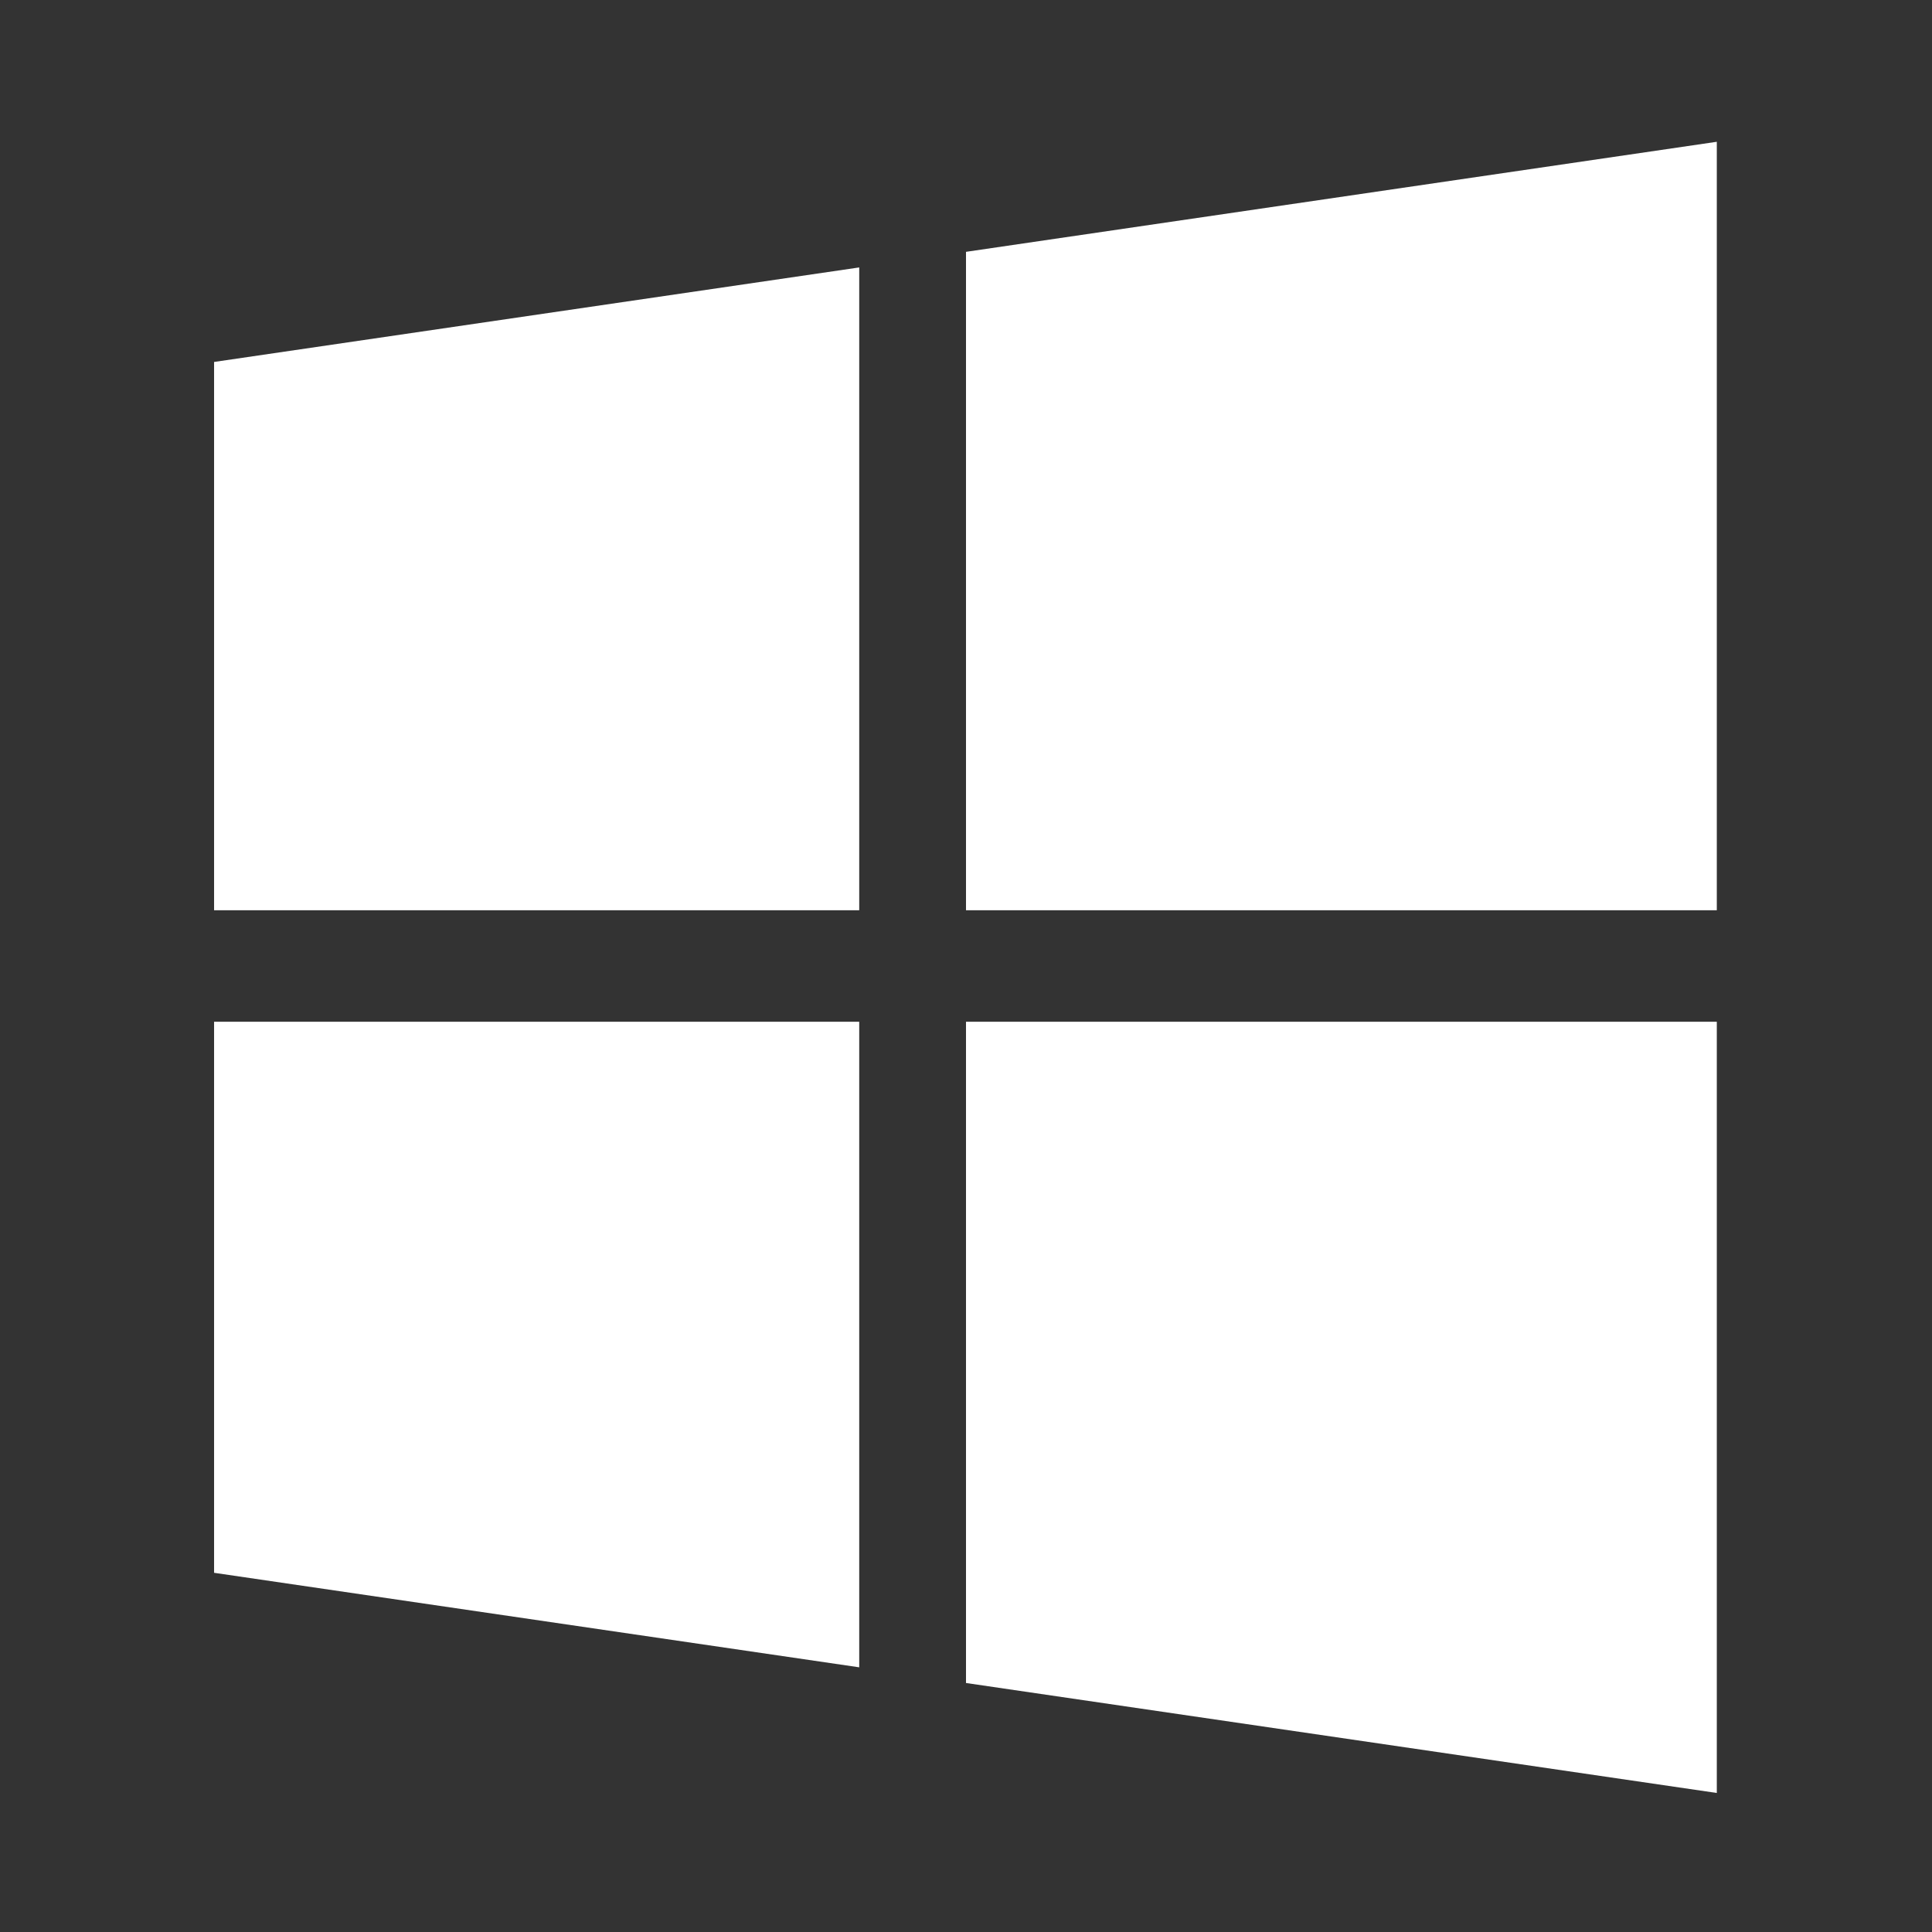
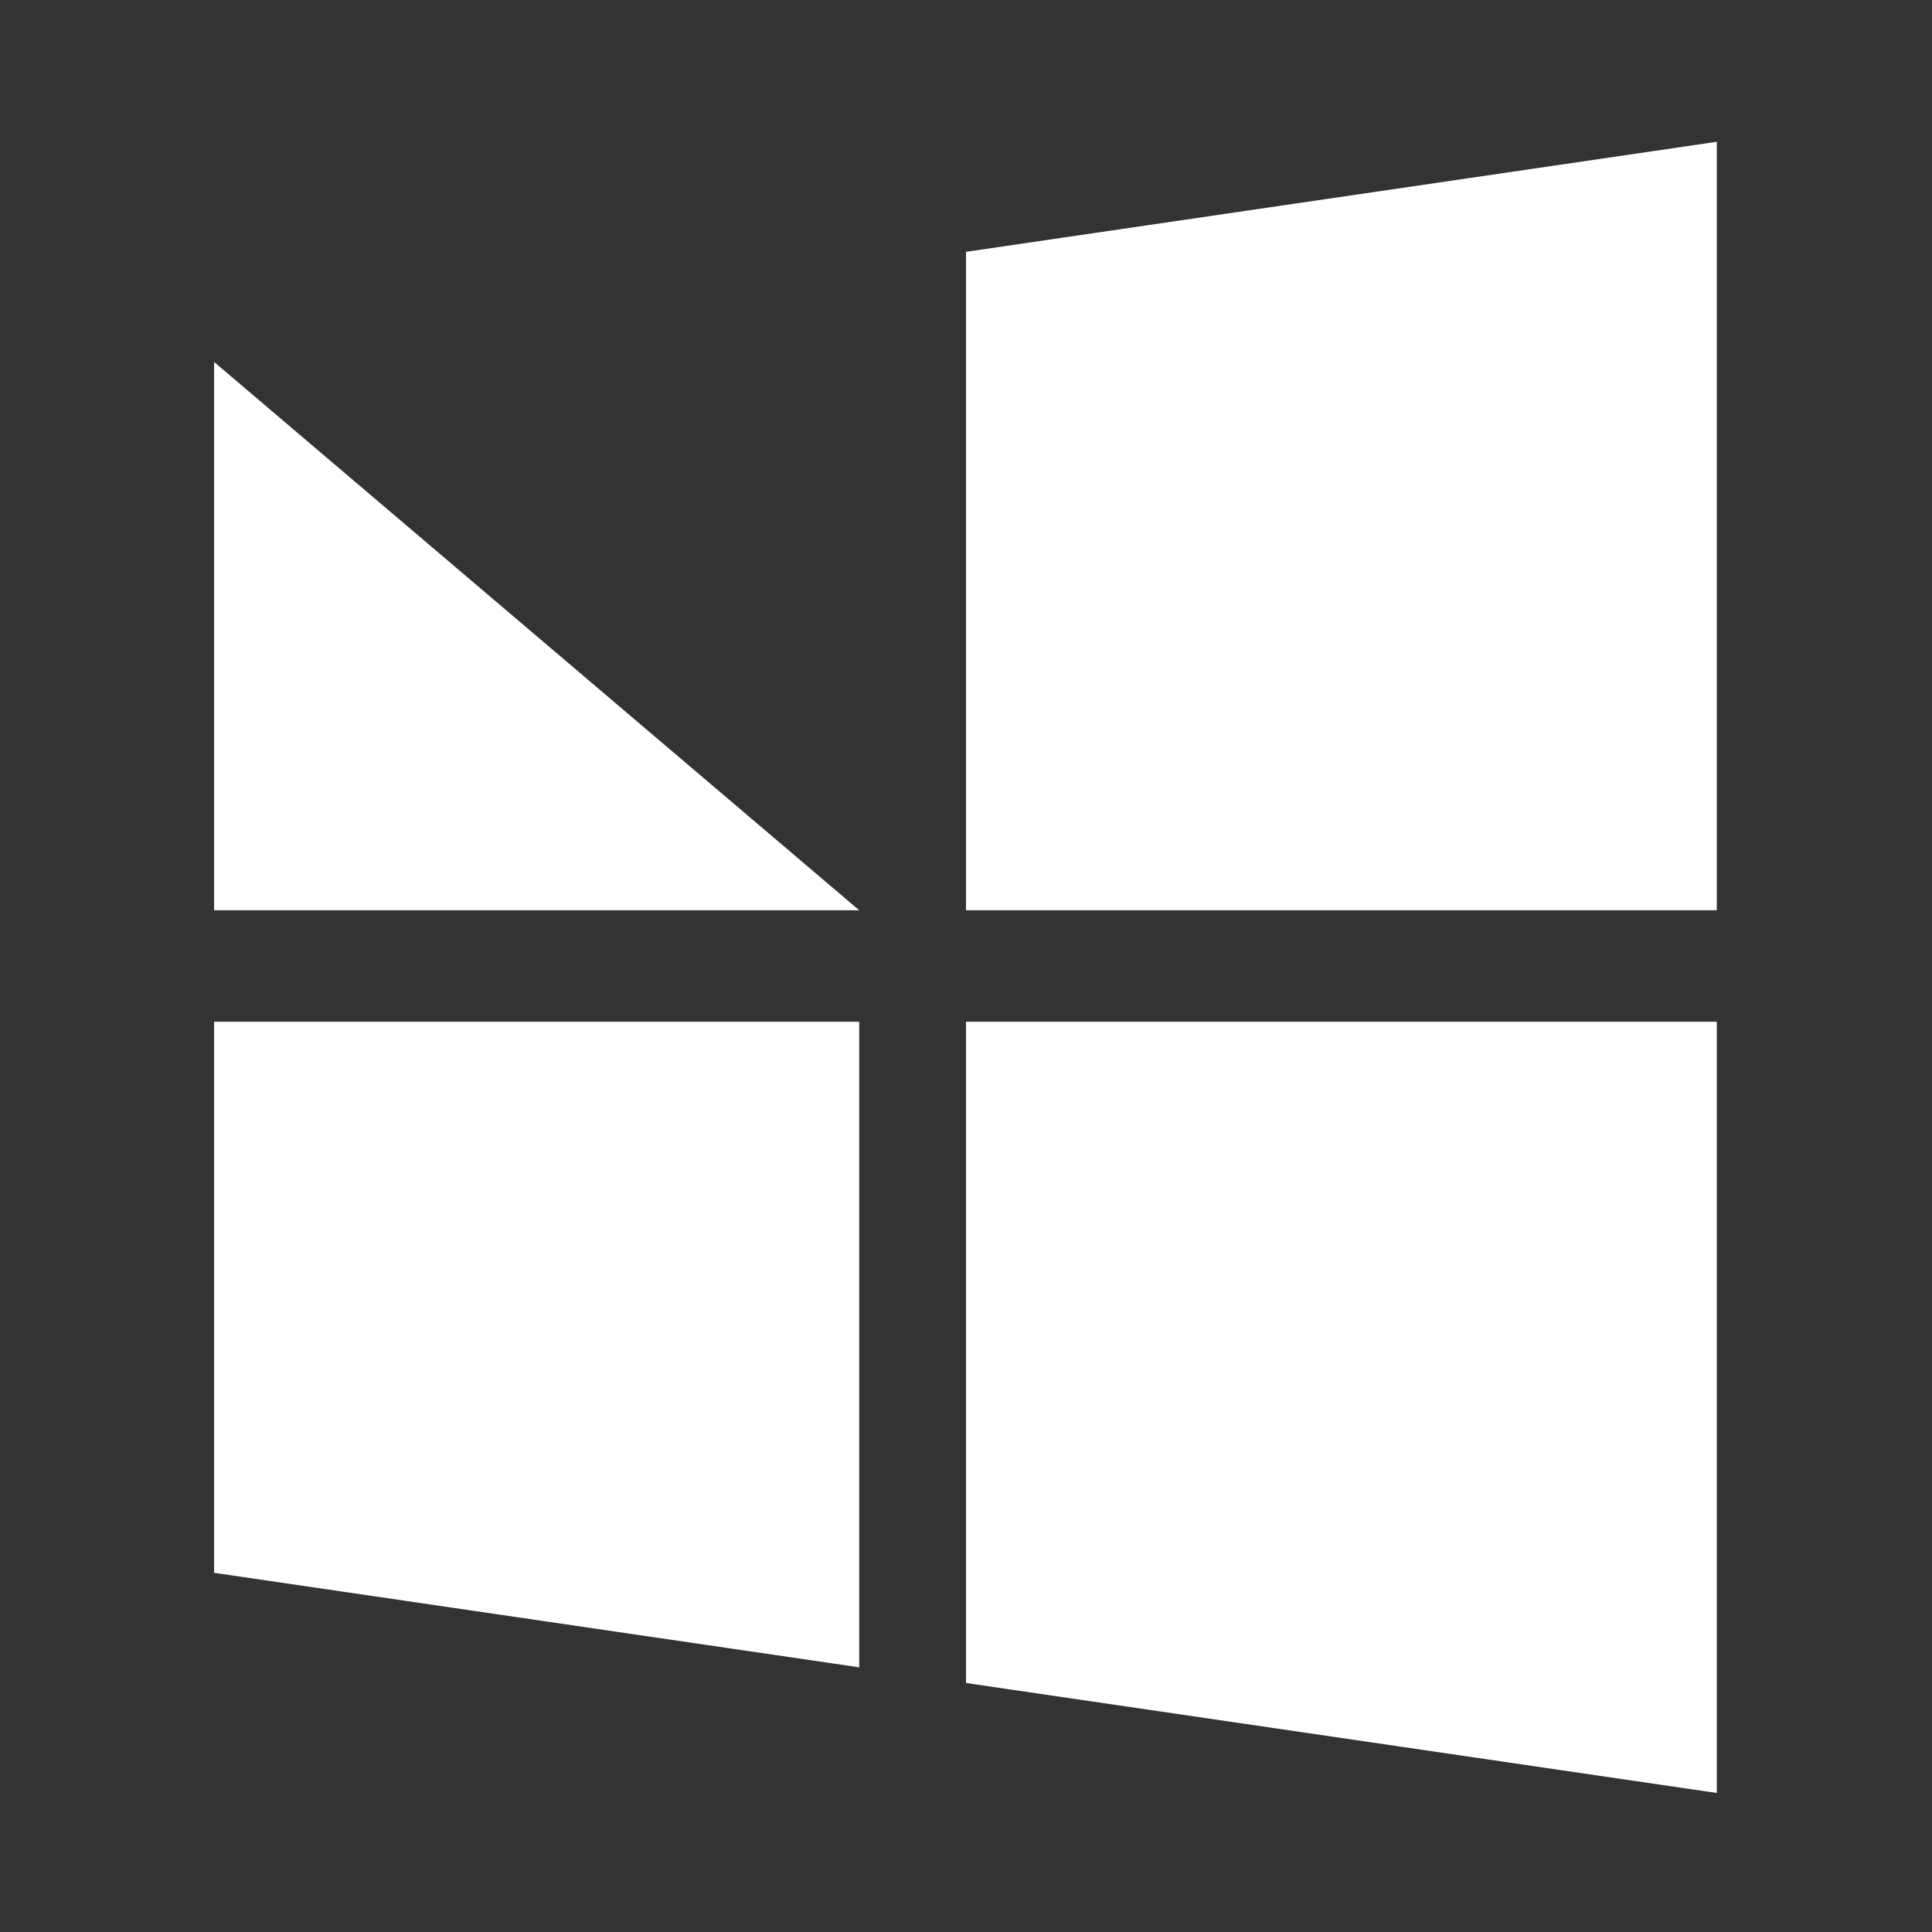
<svg xmlns="http://www.w3.org/2000/svg" fill="none" height="26" viewBox="0 0 26 26" width="26">
  <rect x="0" y="0" width="26" height="26" fill="#333333" stroke="none" />
-   <path clip-rule="evenodd" d="m13 22.649v-8.899h10.104v10.379zm0-19.26 10.104-1.481v10.342h-10.104zm-1.437 8.861h-8.682v-7.379l8.682-1.272zm0 10.188-8.682-1.272v-7.416h8.682z" fill="#fff" fill-rule="evenodd" />
+   <path clip-rule="evenodd" d="m13 22.649v-8.899h10.104v10.379zm0-19.26 10.104-1.481v10.342h-10.104zm-1.437 8.861h-8.682v-7.379zm0 10.188-8.682-1.272v-7.416h8.682z" fill="#fff" fill-rule="evenodd" />
</svg>